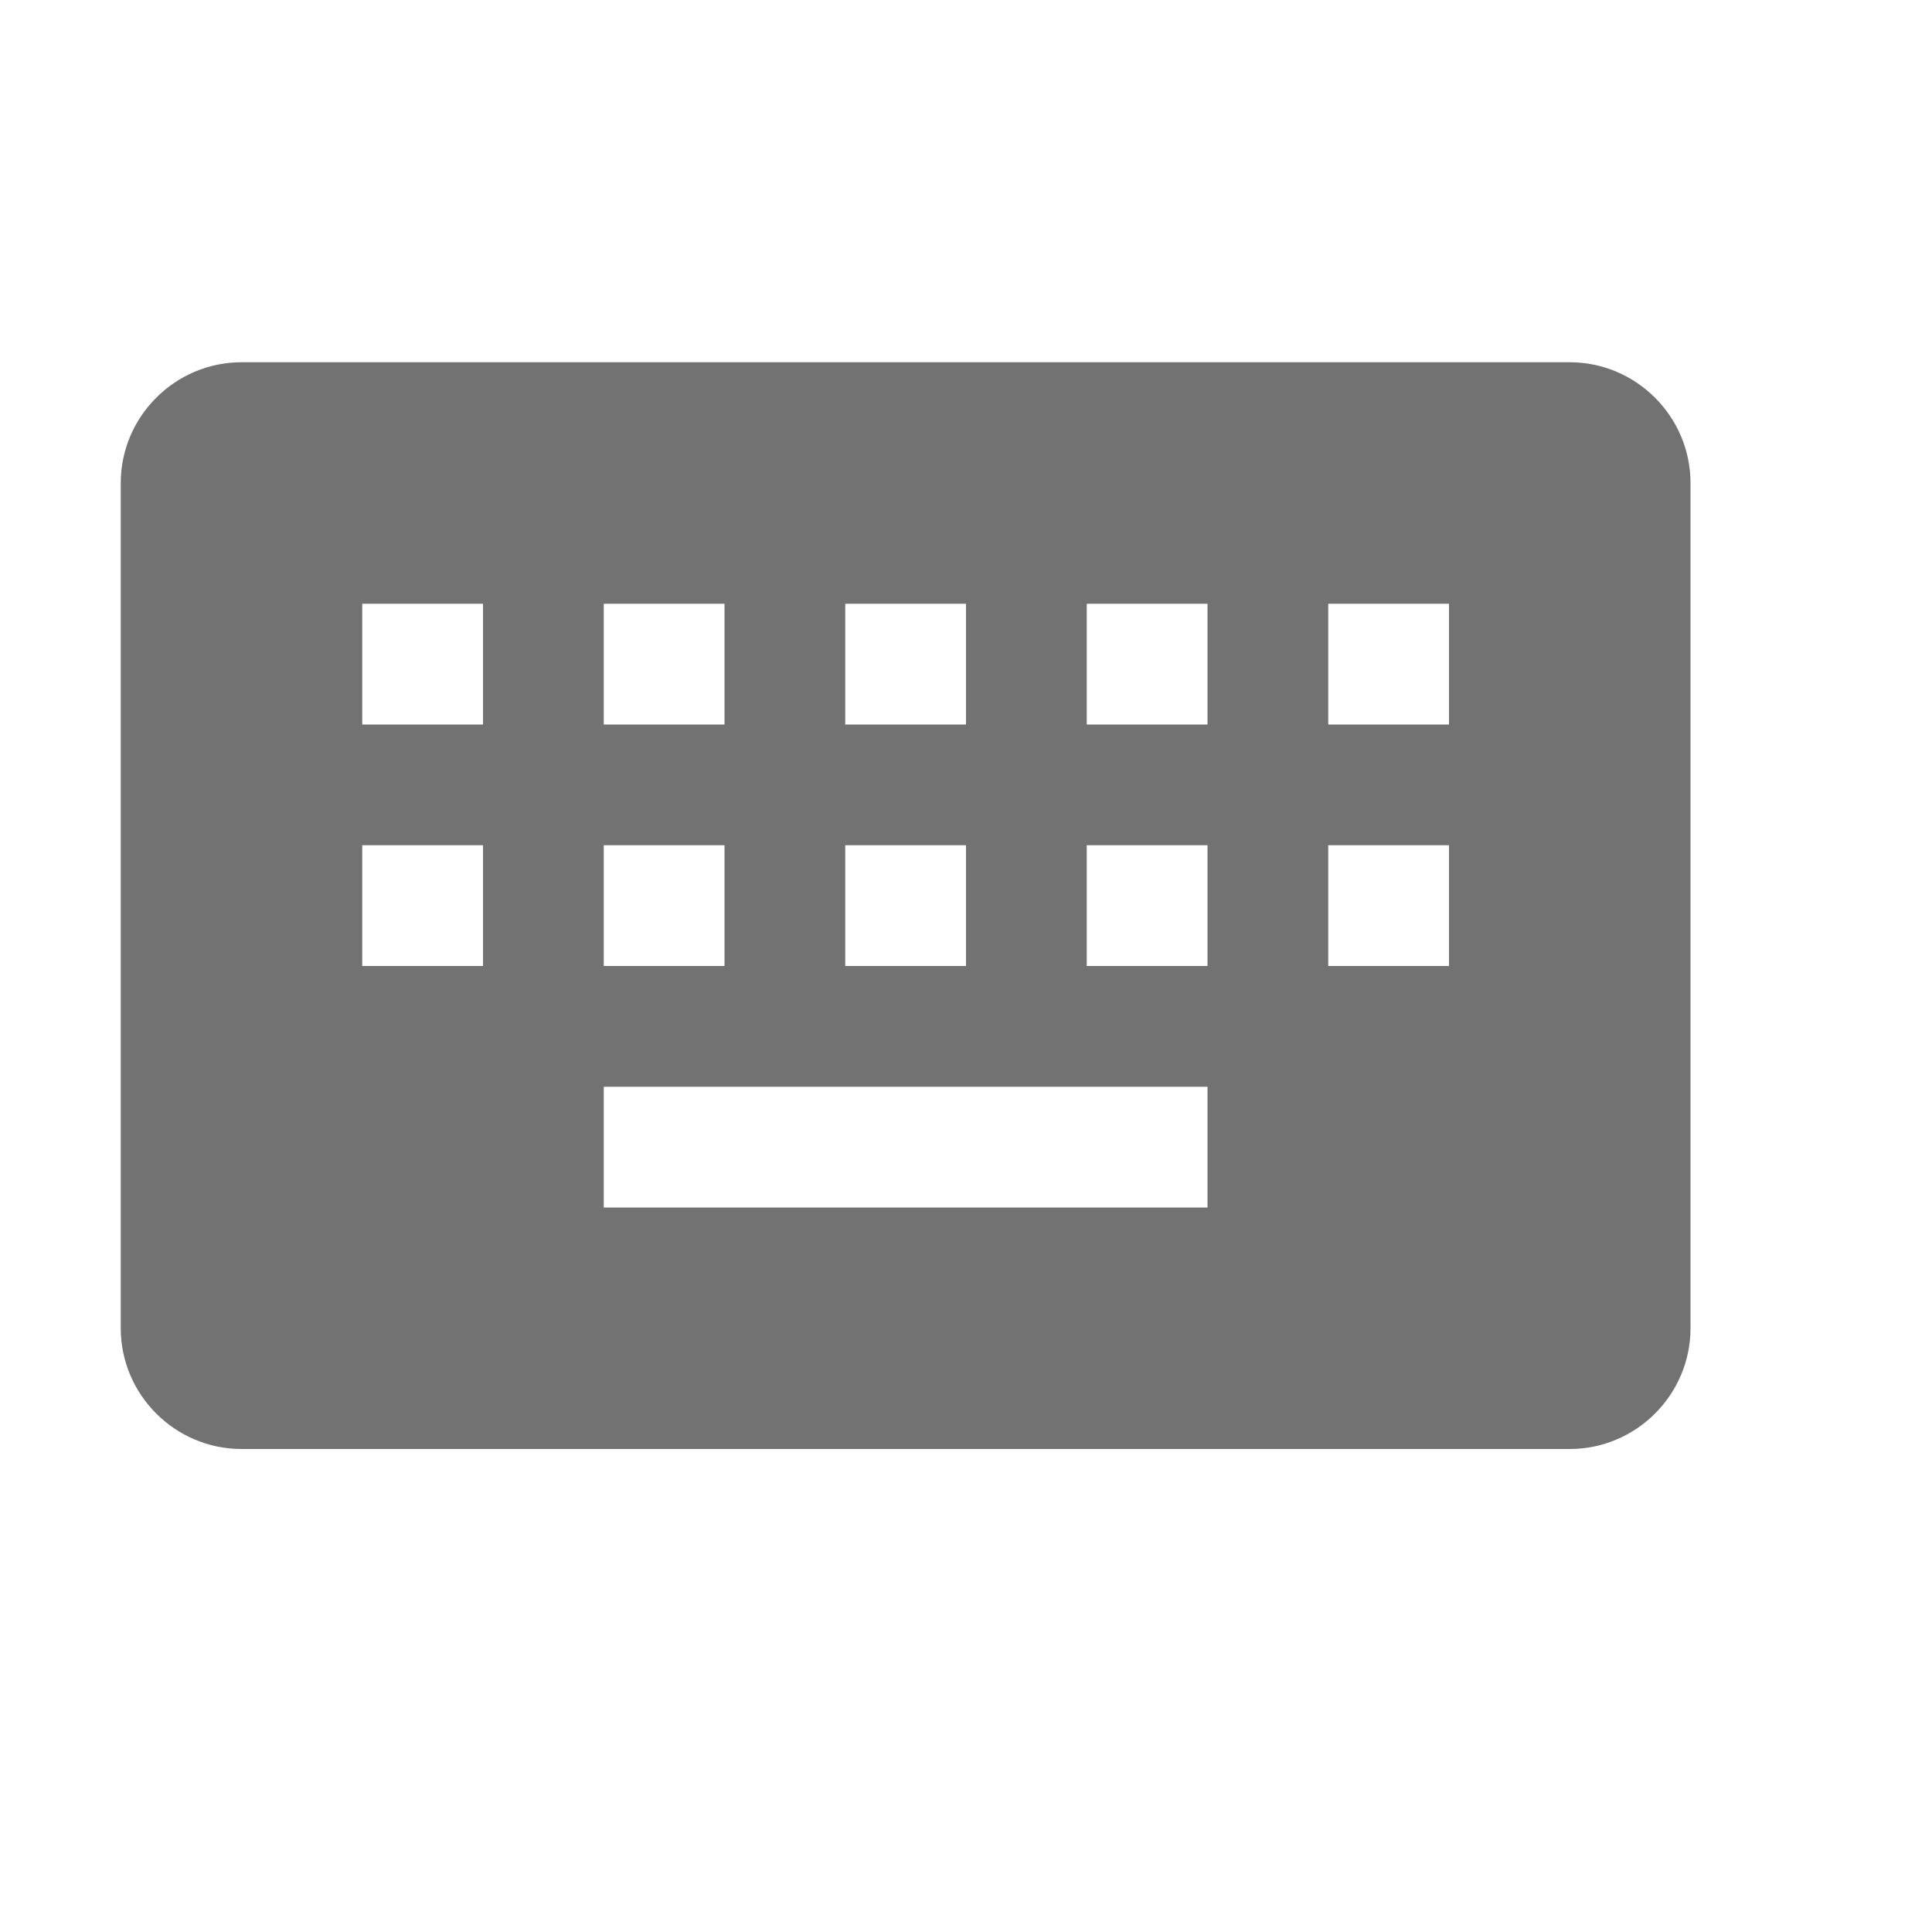
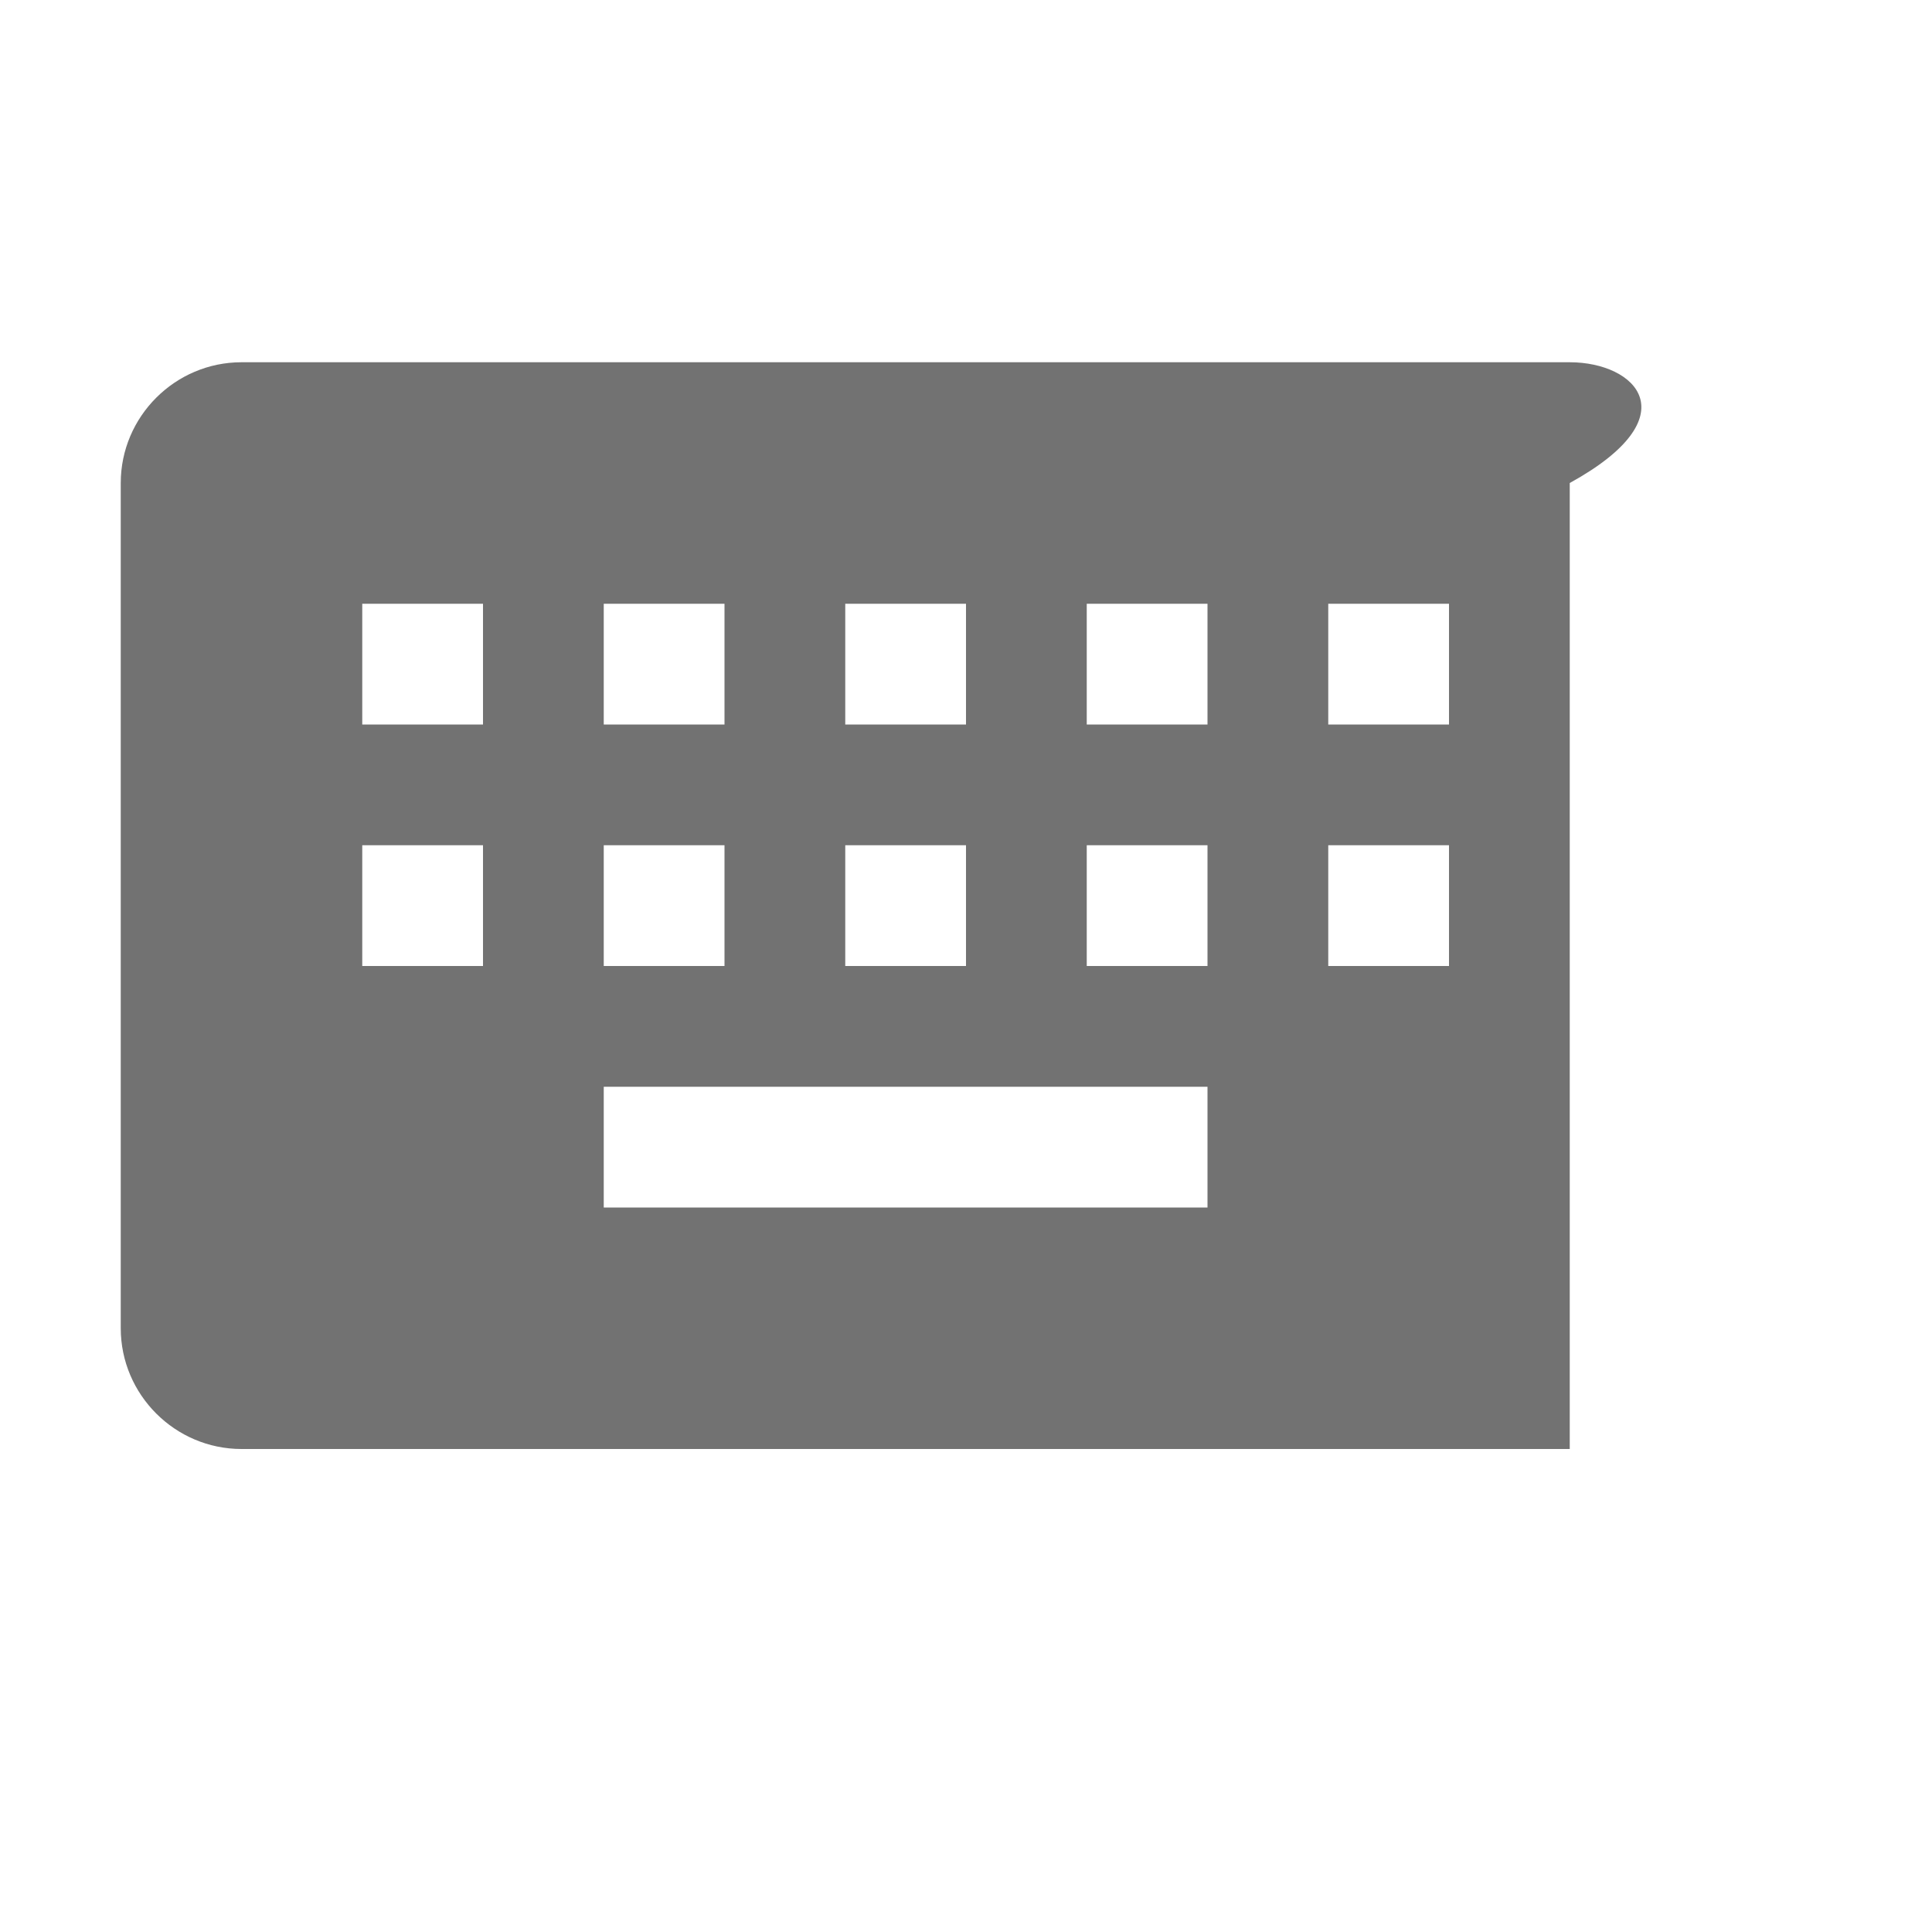
<svg xmlns="http://www.w3.org/2000/svg" version="1.1" id="Layer_1" x="0px" y="0px" viewBox="0 0 32 32" style="enable-background:new 0 0 32 32;" xml:space="preserve">
  <style type="text/css">
	.Black{fill:#727272;}
</style>
  <g id="Keyboard">
-     <path class="Black" d="M26,6H4C2.9,6,2,6.9,2,8v14c0,1.1,0.9,2,2,2h22c1.1,0,2-0.9,2-2V8C28,6.9,27.1,6,26,6z M14,10h2v2h-2V10z    M14,14h2v2h-2V14z M10,10h2v2h-2V10z M10,14h2v2h-2V14z M6,10h2v2H6V10z M6,14h2v2H6V14z M20,20H10v-2h10V20z M20,16h-2v-2h2V16z    M20,12h-2v-2h2V12z M24,16h-2v-2h2V16z M24,12h-2v-2h2V12z" />
+     <path class="Black" d="M26,6H4C2.9,6,2,6.9,2,8v14c0,1.1,0.9,2,2,2h22V8C28,6.9,27.1,6,26,6z M14,10h2v2h-2V10z    M14,14h2v2h-2V14z M10,10h2v2h-2V10z M10,14h2v2h-2V14z M6,10h2v2H6V10z M6,14h2v2H6V14z M20,20H10v-2h10V20z M20,16h-2v-2h2V16z    M20,12h-2v-2h2V12z M24,16h-2v-2h2V16z M24,12h-2v-2h2V12z" />
  </g>
</svg>